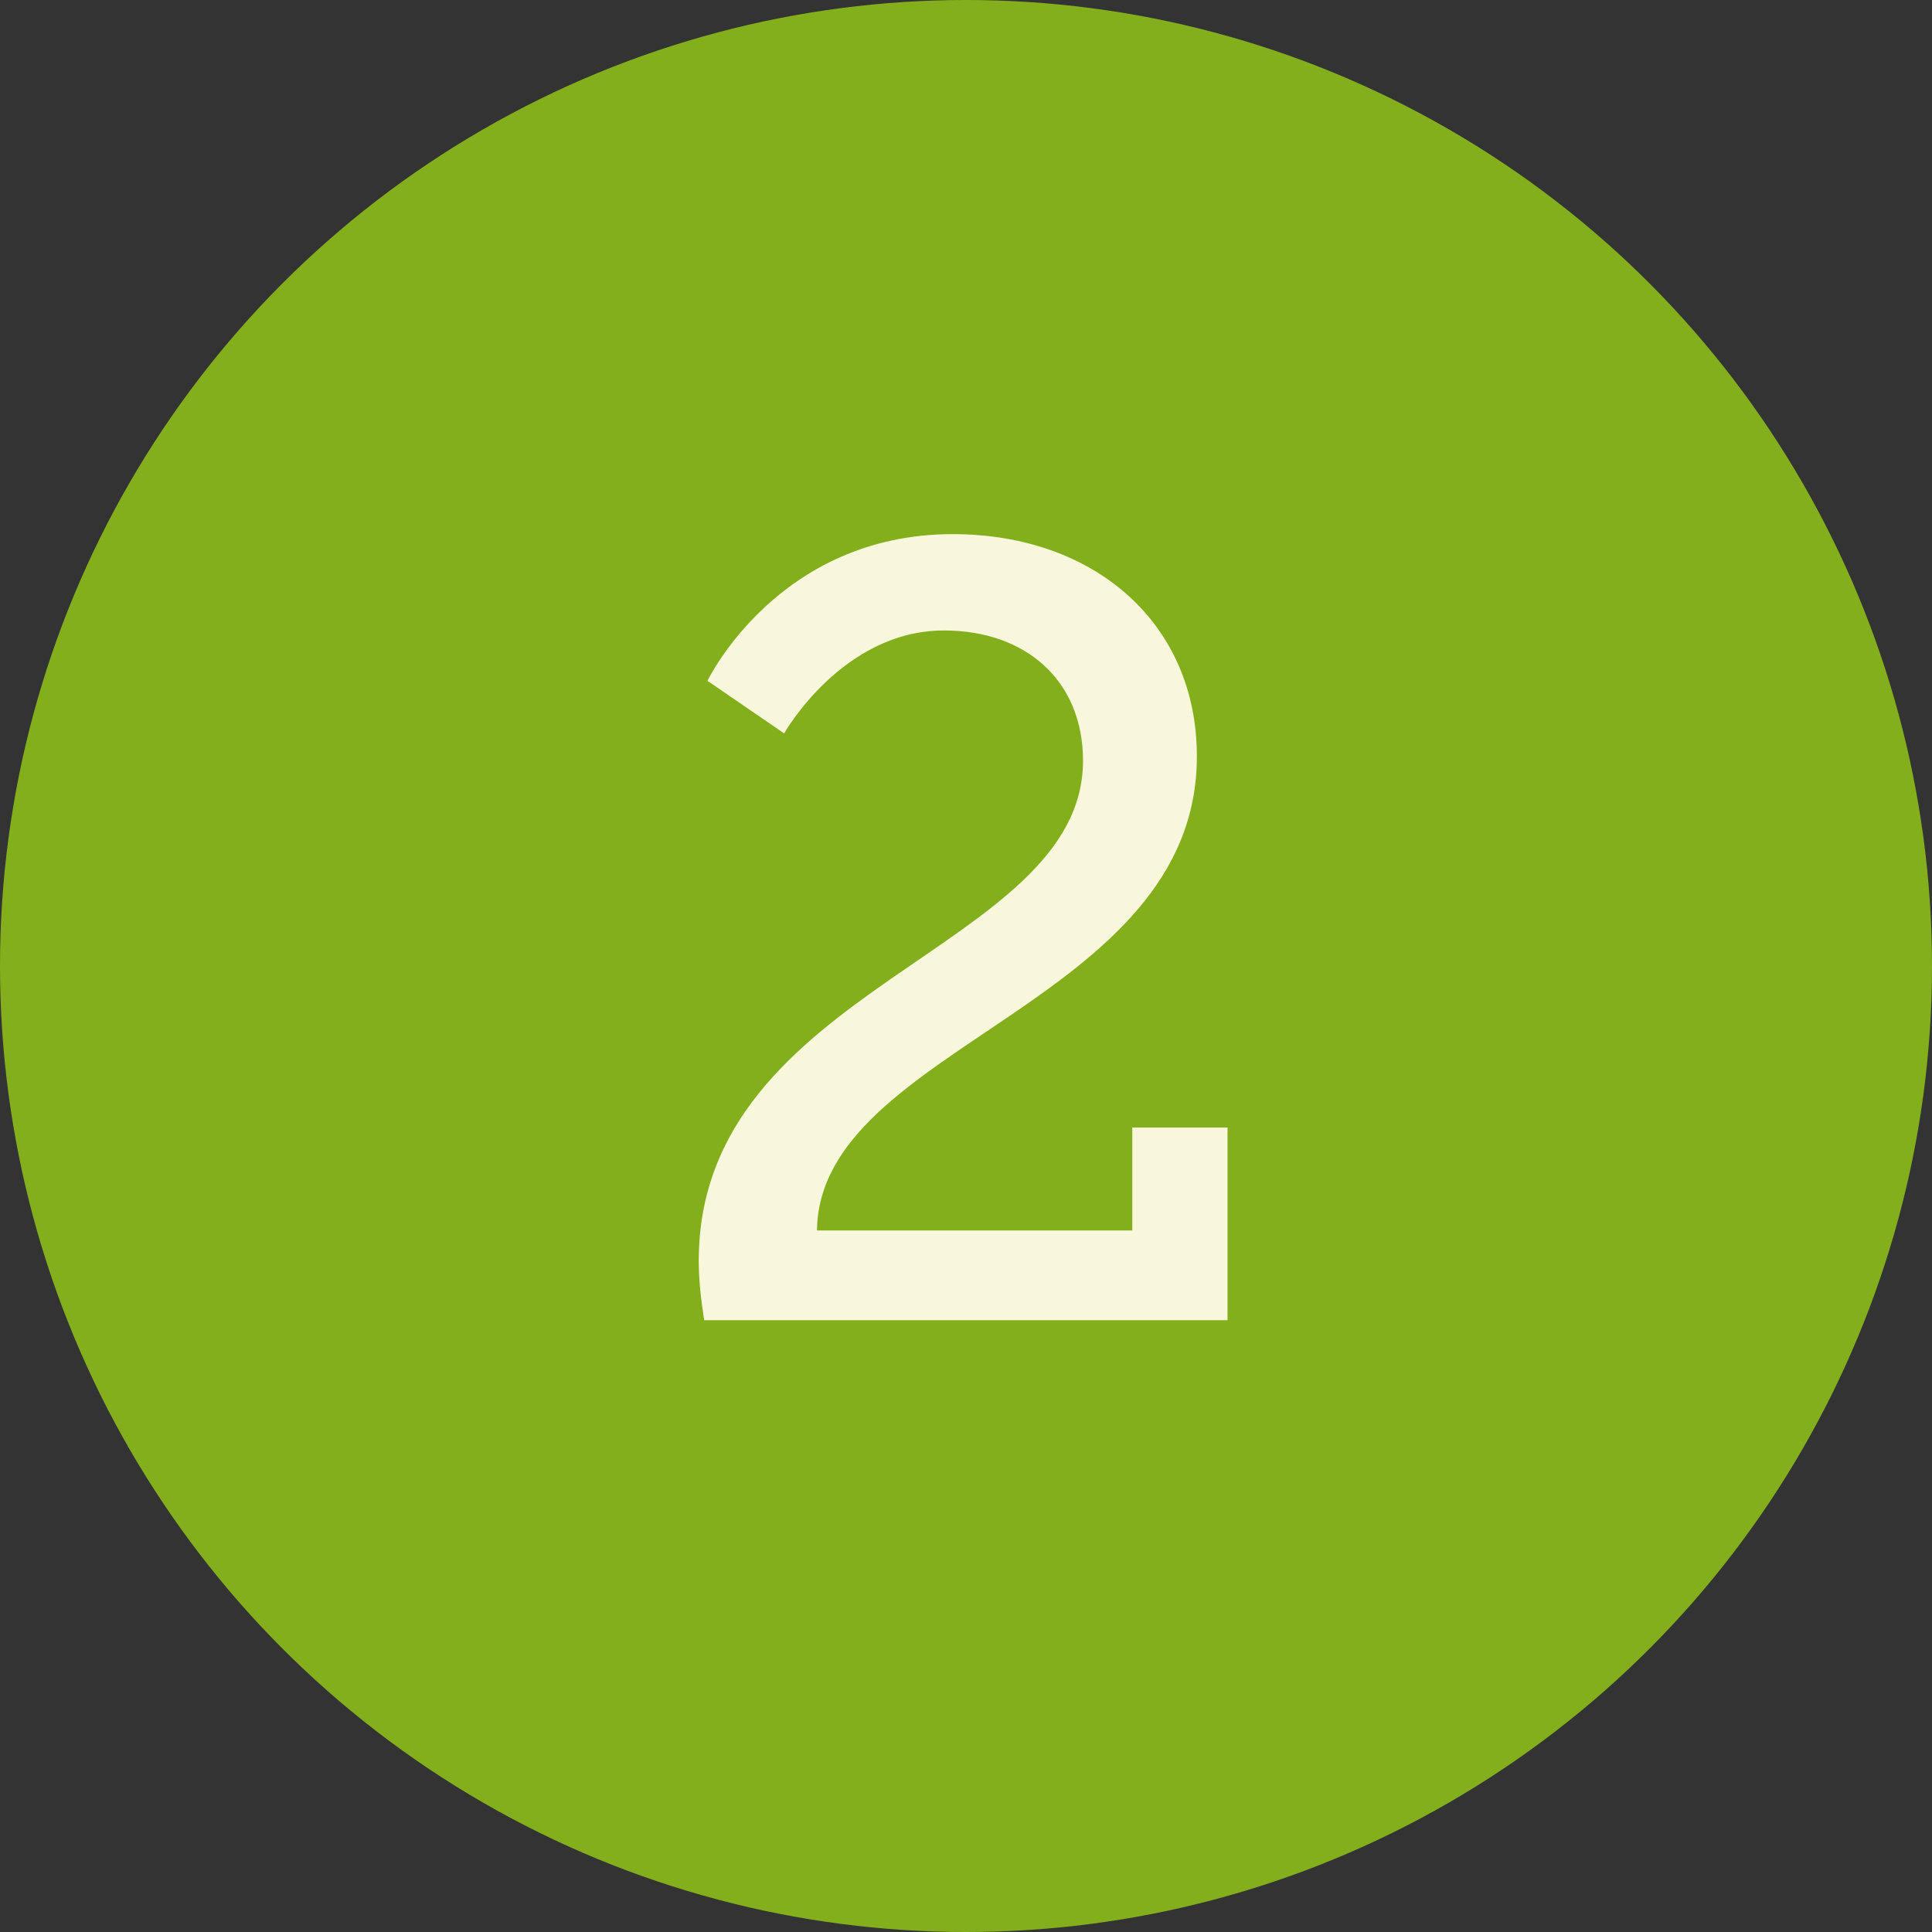
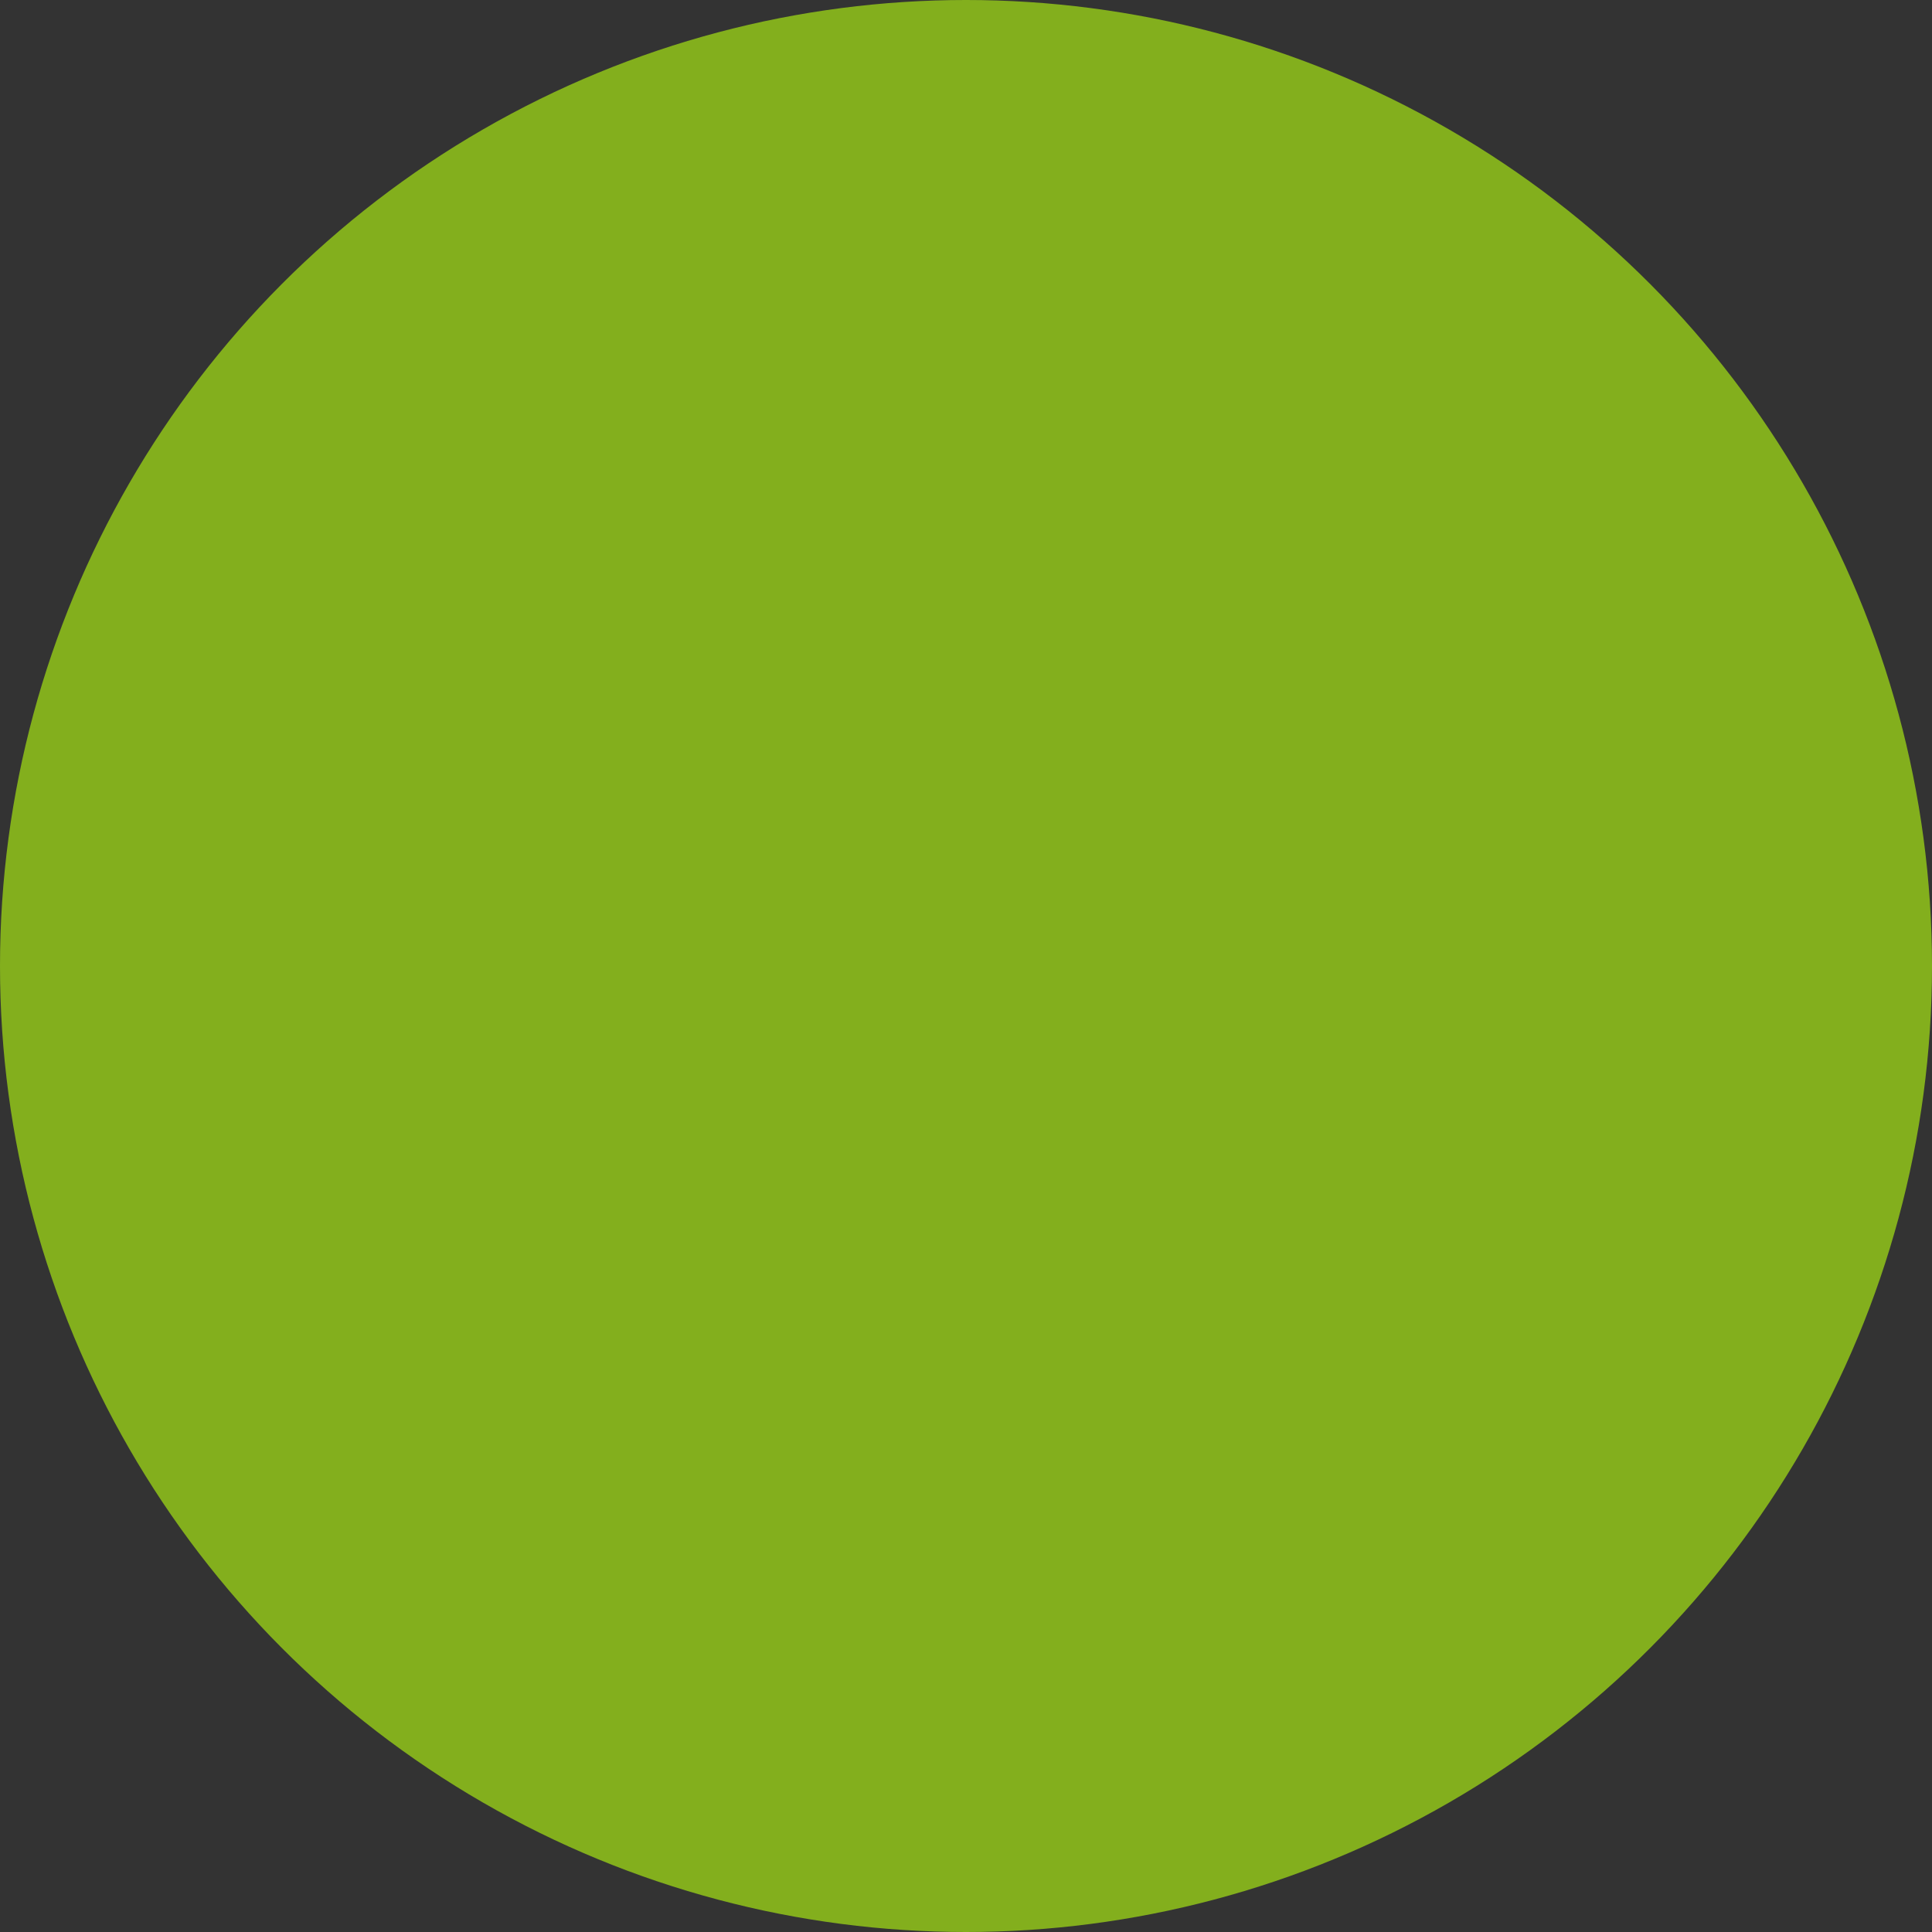
<svg xmlns="http://www.w3.org/2000/svg" width="60" height="60" viewBox="0 0 60 60" fill="none">
  <rect x="0" y="0" width="60" height="60" fill="#333333" stroke="none" />
  <circle cx="30" cy="30" r="30" fill="#83AF1D" />
-   <path d="M21.87 41C21.768 40.354 21.7 39.742 21.7 39.164C21.7 30.596 33.634 29.542 33.634 23.626C33.634 21.144 31.866 19.58 29.316 19.58C26.154 19.58 24.352 22.776 24.352 22.776L21.972 21.144C21.972 21.144 24.148 16.588 29.588 16.588C33.974 16.588 37.17 19.342 37.17 23.49C37.17 31.208 25.44 32.466 25.372 38.212H35.164V35.016H38.122V41H21.87Z" fill="#F8F7DB" />
</svg>